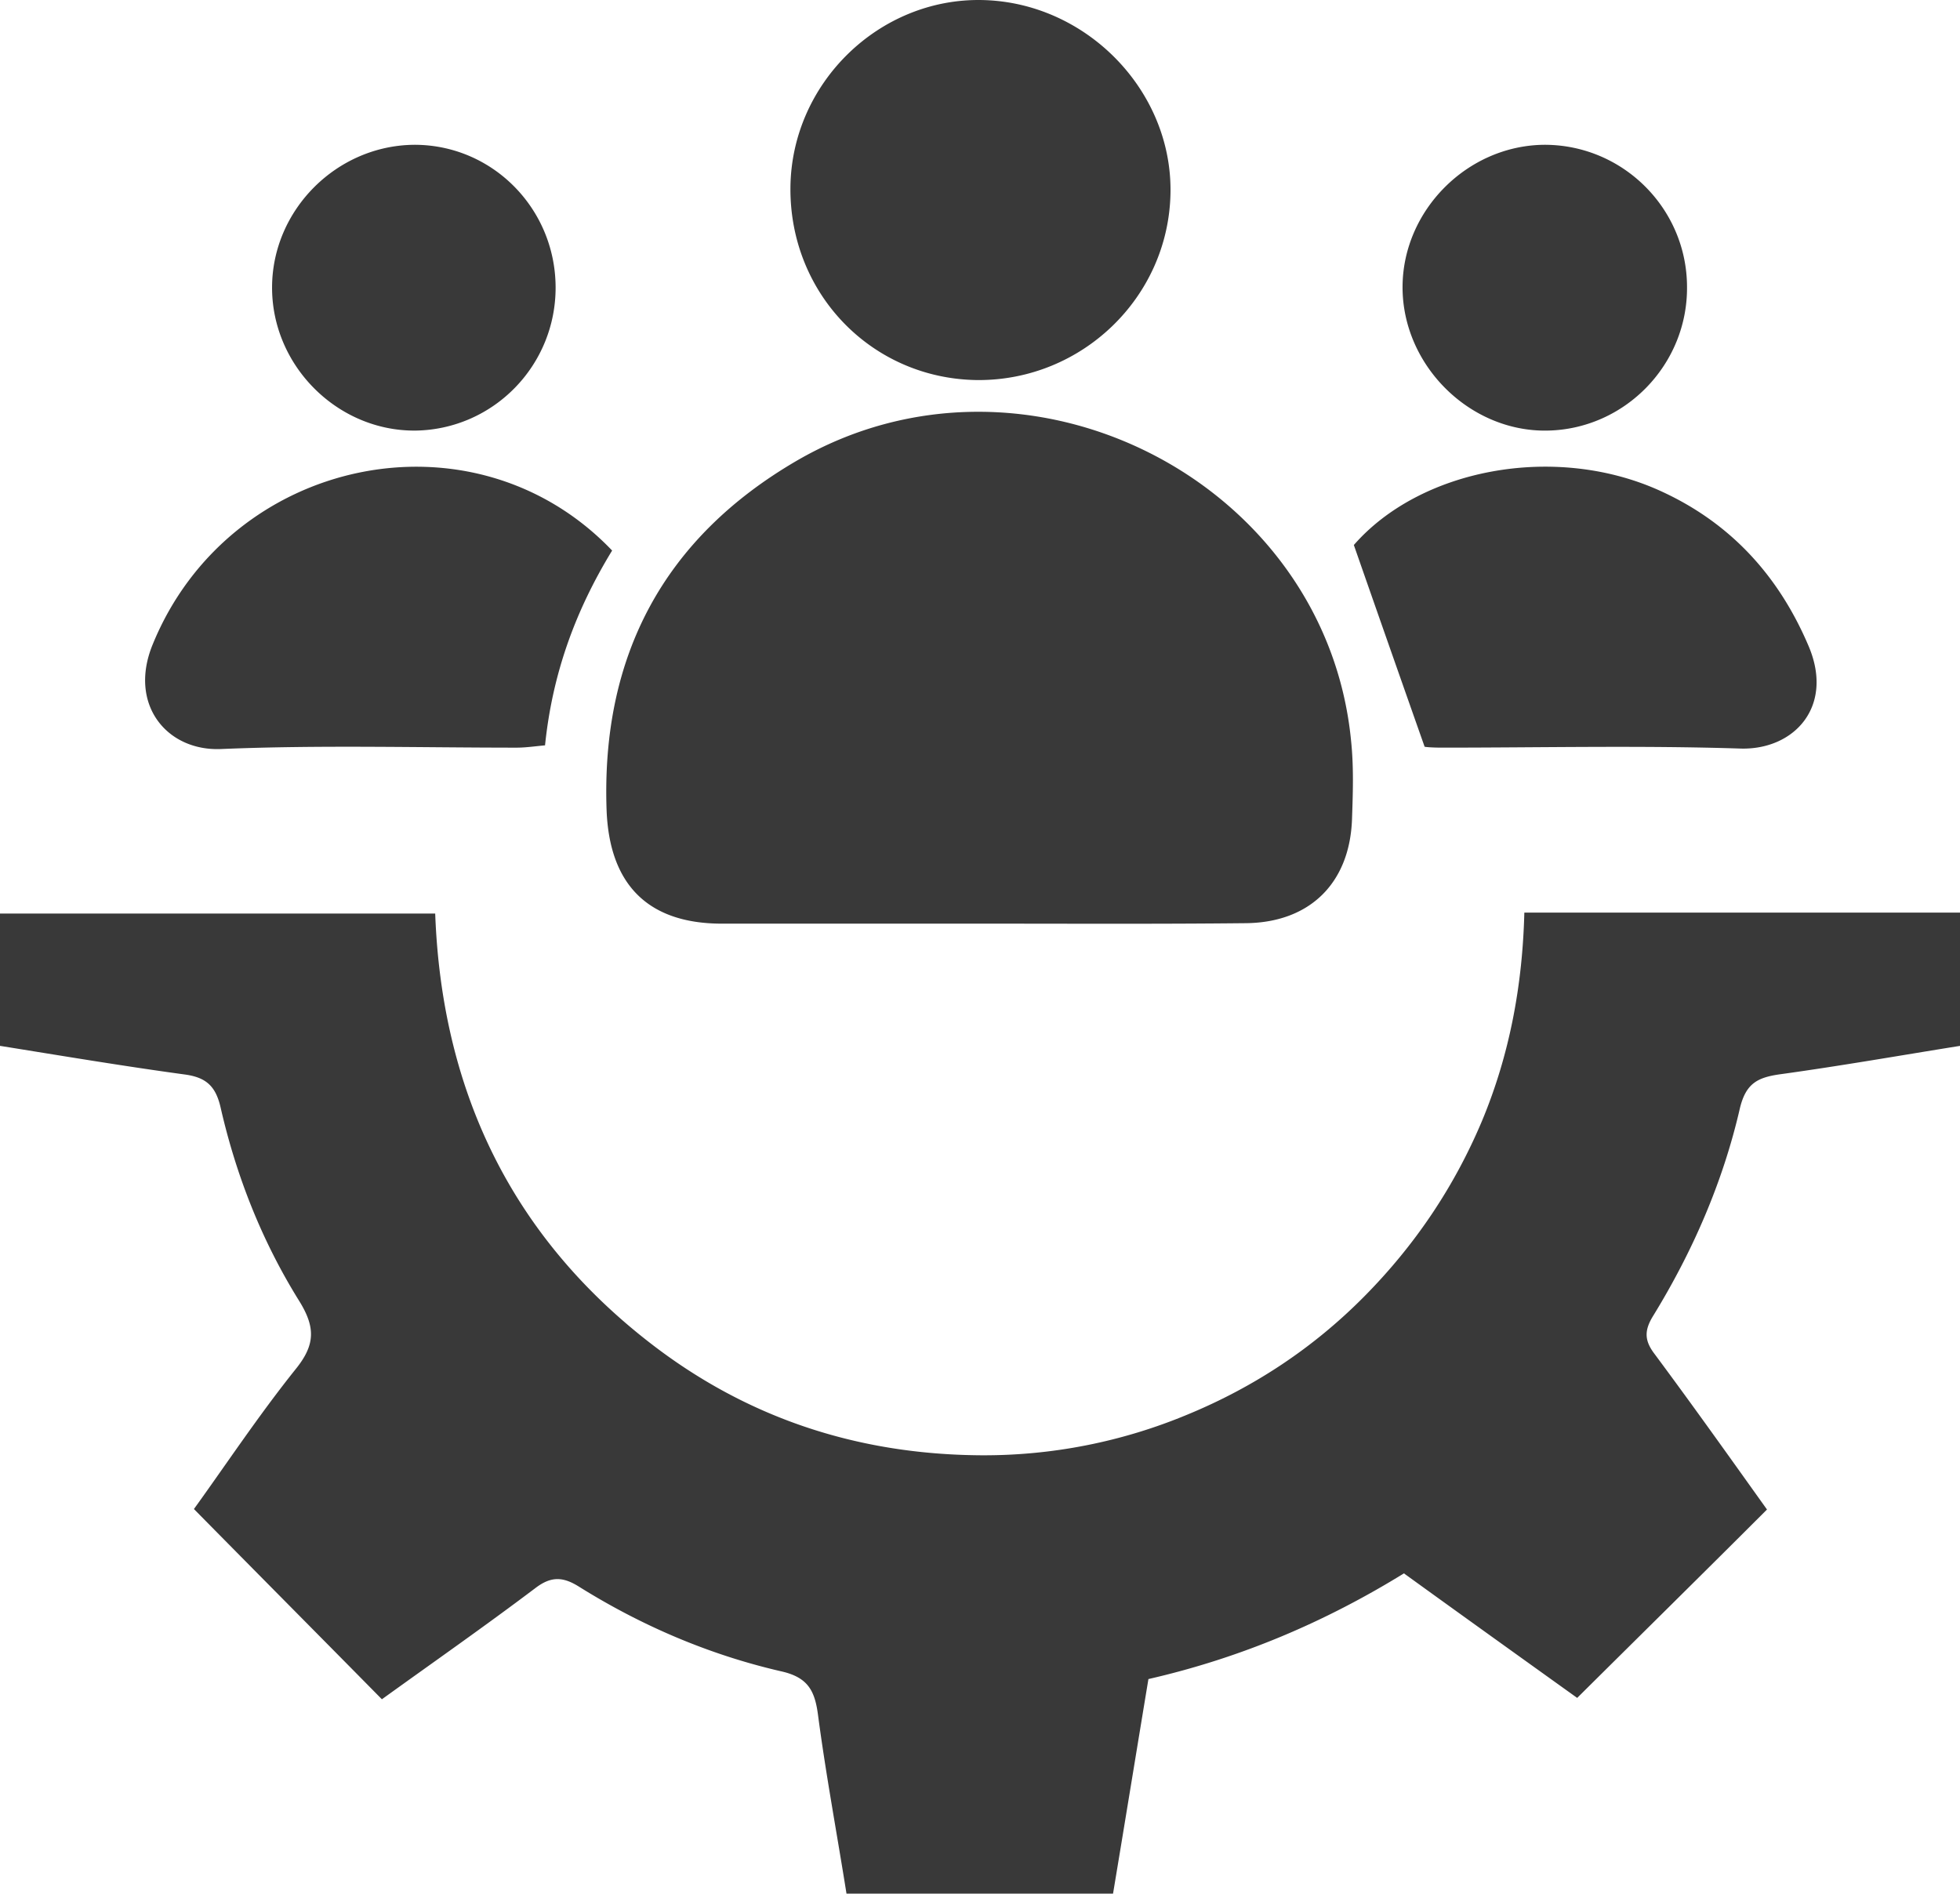
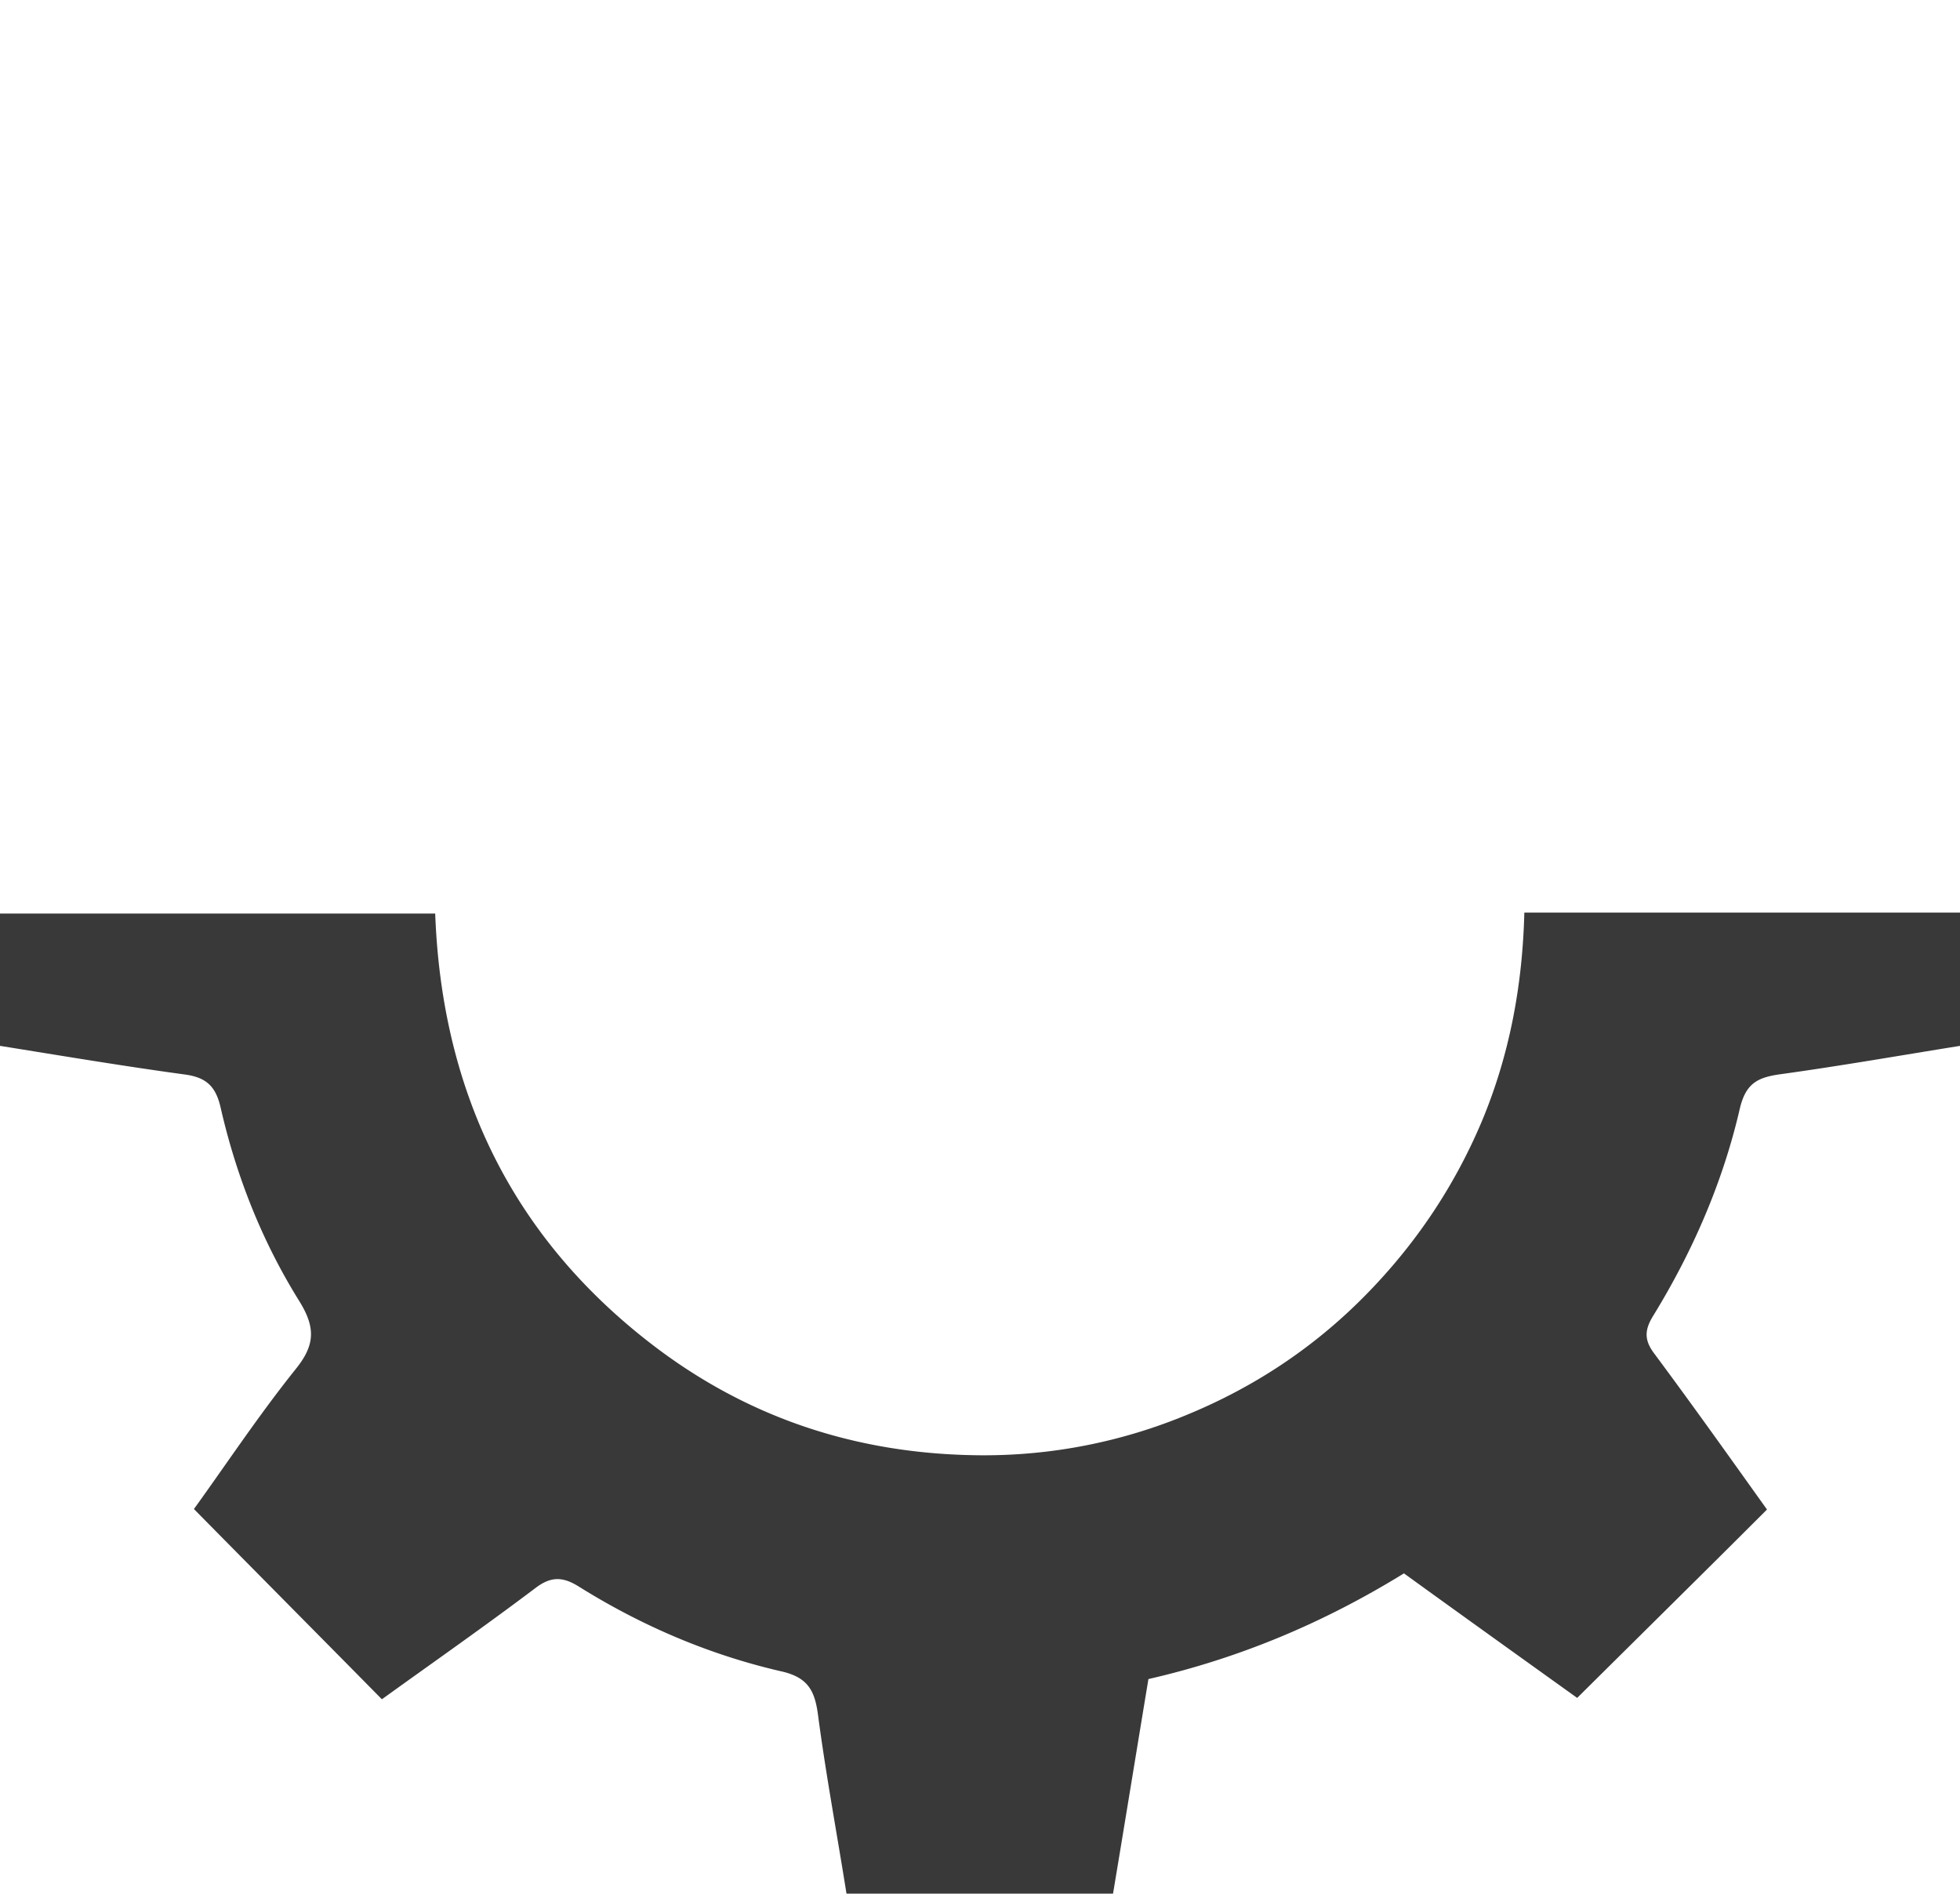
<svg xmlns="http://www.w3.org/2000/svg" width="148" height="143" fill="none">
  <path fill="#393939" d="M84.046 143H63.919c-.728-4.58-1.561-9.022-2.151-13.498-.243-1.839-.764-2.846-2.81-3.297-5.414-1.249-10.515-3.435-15.235-6.384-1.214-.764-2.116-.798-3.296.104-3.817 2.88-7.739 5.621-11.59 8.397-4.72-4.789-9.37-9.473-14.193-14.366 2.429-3.365 4.893-7.078 7.669-10.548 1.492-1.839 1.527-3.158.277-5.17-2.81-4.511-4.754-9.439-5.933-14.609-.382-1.666-1.146-2.29-2.777-2.498C9.3 80.506 4.754 79.743 0 78.979v-9.993h32.862c.486 13.151 5.587 24.116 16.066 32.305 7.357 5.76 15.755 8.536 25.09 8.606a39.904 39.904 0 0 0 15.684-3.089c5.032-2.082 9.474-5.031 13.291-8.883 3.817-3.851 6.801-8.258 8.918-13.29 2.082-4.996 3.054-10.236 3.192-15.719H148V78.98c-4.546.729-9.092 1.527-13.638 2.152-1.665.243-2.533.694-2.984 2.567-1.284 5.587-3.574 10.827-6.558 15.685-.66 1.075-.66 1.839.104 2.845 2.915 3.921 5.725 7.877 8.502 11.763-4.754 4.754-9.439 9.369-14.332 14.227-4.164-2.984-8.571-6.142-13.082-9.404-5.969 3.679-12.32 6.385-19.294 7.981-.902 5.448-1.77 10.792-2.672 16.205Z" />
-   <path fill="#393939" d="M73.983 69.75H54.41c-5.552-.035-8.397-3.02-8.606-8.571-.416-11.66 4.338-20.542 14.332-26.372 17.281-10.063 39.976 1.457 41.884 21.132.208 1.978.139 3.956.07 5.934-.174 4.823-3.193 7.807-8.051 7.842-6.663.07-13.36.034-20.057.034ZM59.686 14.16C59.756 6.285 66.383-.17 74.191.004c7.843.174 14.332 6.836 14.193 14.574-.139 7.877-6.697 14.192-14.61 14.123-7.946-.104-14.157-6.524-14.088-14.54ZM107.573 56.39a5164.666 5164.666 0 0 1-5.344-15.233c4.997-5.725 15.061-7.669 22.973-4.164 5.378 2.394 9.091 6.42 11.382 11.833 1.908 4.545-1.111 7.807-5.136 7.703-7.496-.243-15.026-.07-22.556-.07-.625 0-1.18-.034-1.319-.069ZM46.222 41.574c-2.776 4.545-4.511 9.299-5.066 14.712-.764.07-1.458.174-2.152.174-7.426 0-14.887-.209-22.313.104-4.094.173-7.01-3.366-5.17-7.877 5.76-14.157 24.187-18.113 34.7-7.113ZM41.954 21.656c.034 5.934-4.685 10.757-10.55 10.86-5.899.07-10.896-4.892-10.86-10.86.034-5.83 4.892-10.687 10.756-10.722 5.865 0 10.619 4.788 10.654 10.722ZM127.387 21.621c.07 5.9-4.684 10.792-10.549 10.896-5.864.104-10.931-4.927-10.931-10.826 0-5.795 4.893-10.722 10.723-10.757 5.899 0 10.722 4.788 10.757 10.687Z" />
</svg>